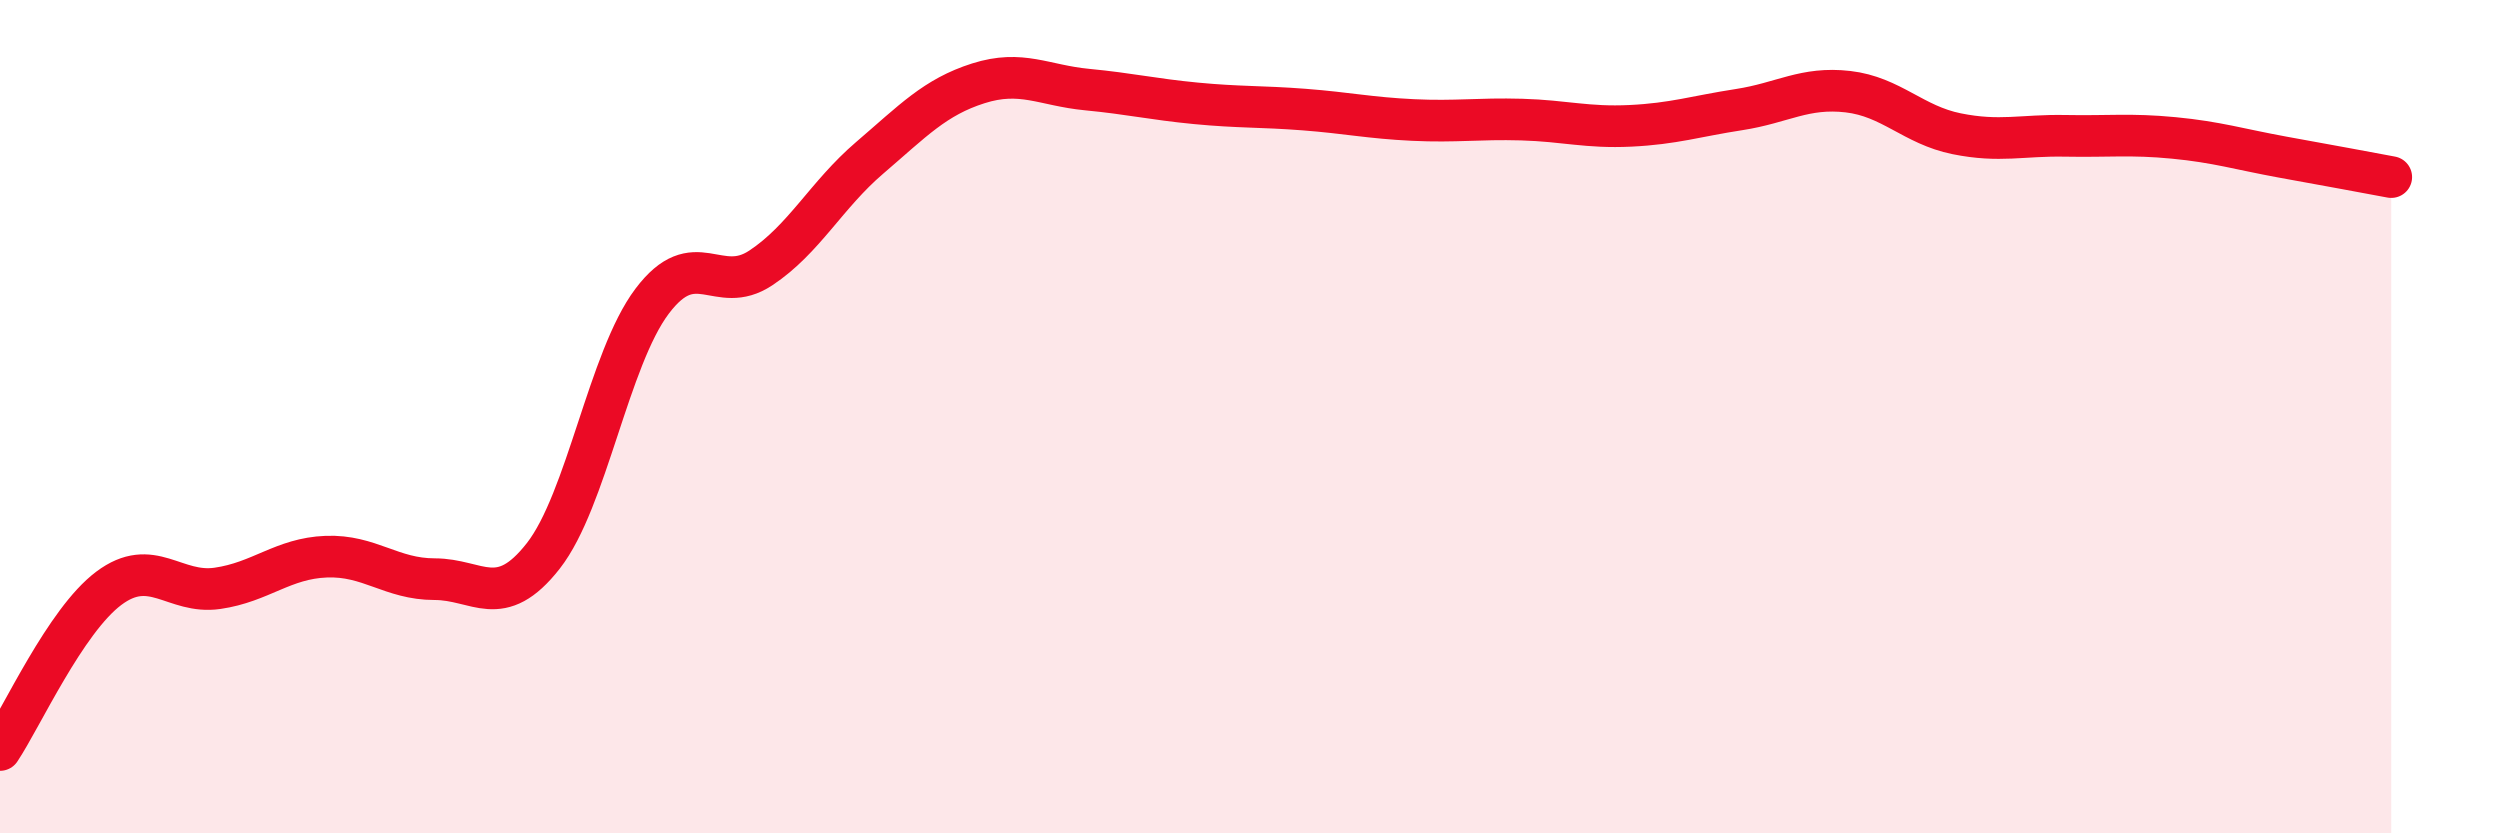
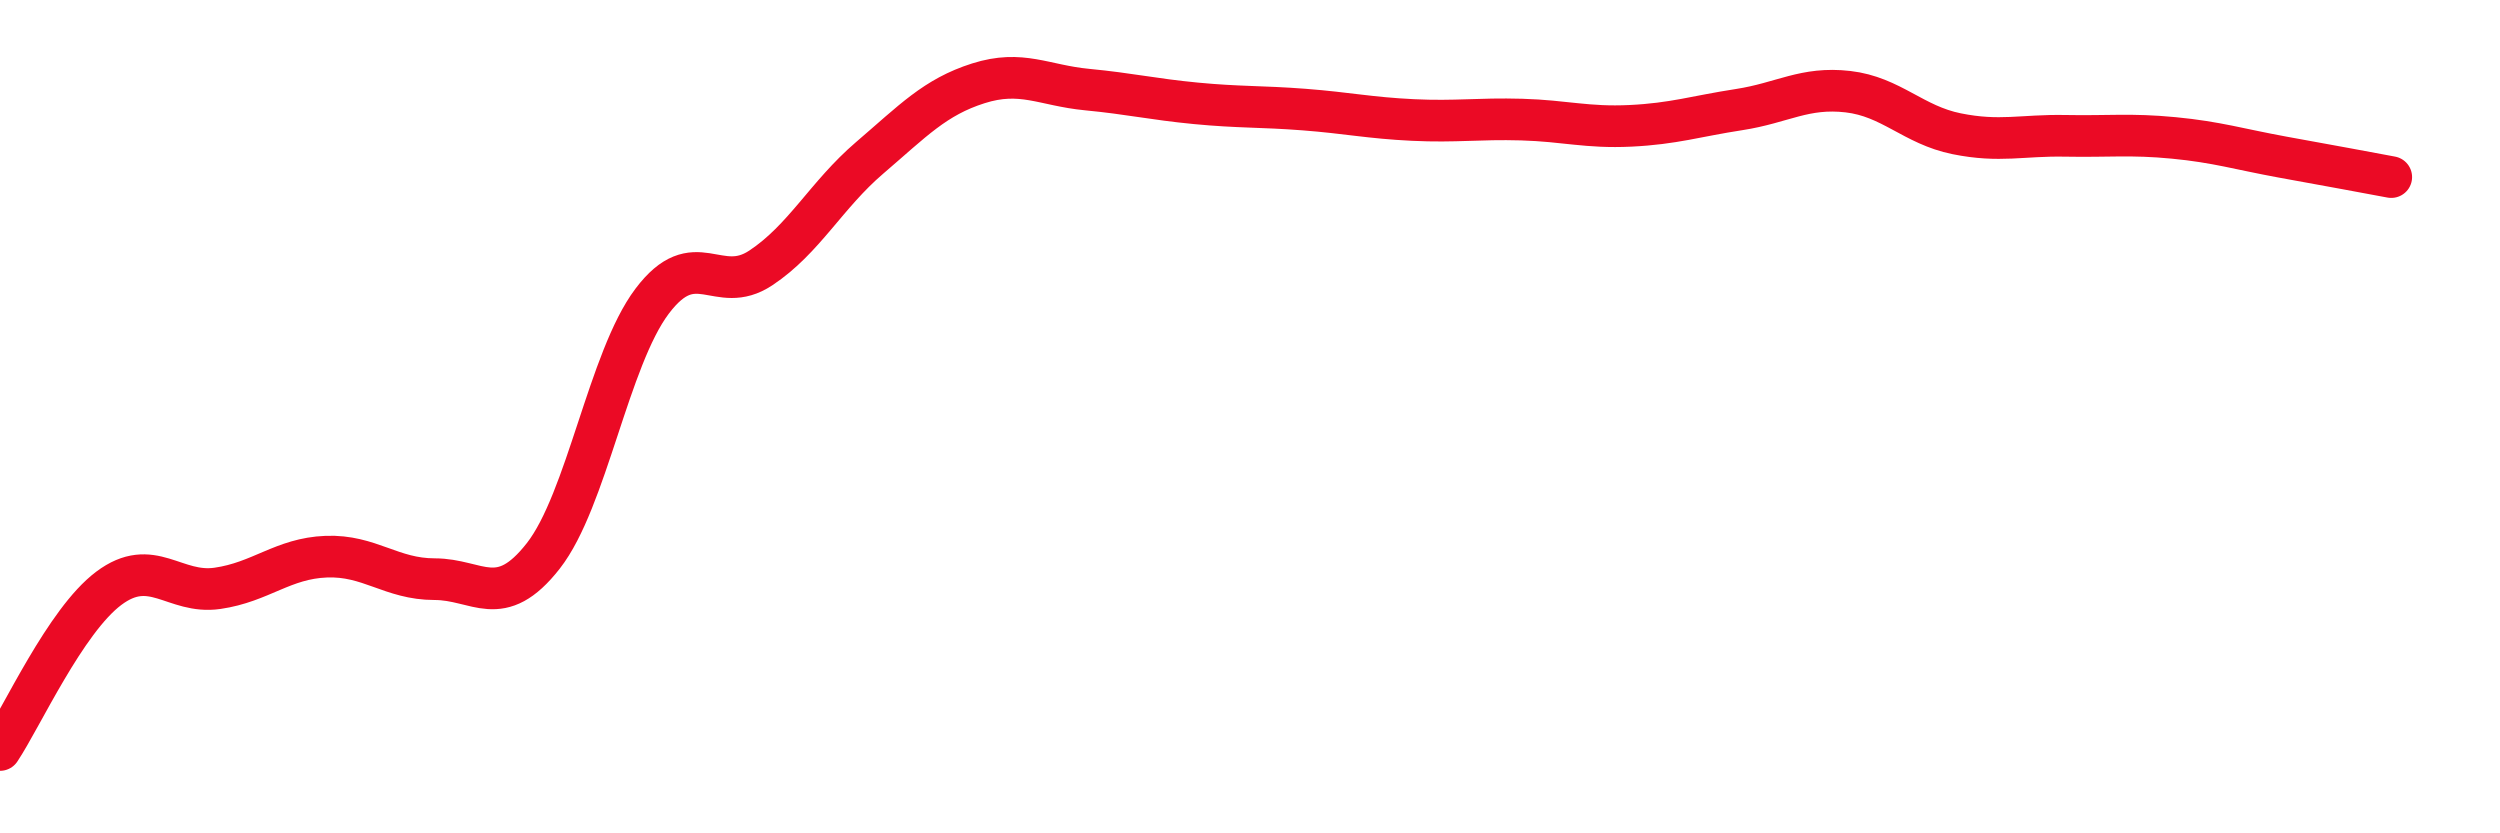
<svg xmlns="http://www.w3.org/2000/svg" width="60" height="20" viewBox="0 0 60 20">
-   <path d="M 0,18 C 0.52,17.22 1.57,14.9 2.61,14.12 C 3.65,13.34 4.18,14.27 5.22,14.12 C 6.26,13.97 6.79,13.4 7.83,13.36 C 8.87,13.32 9.39,13.9 10.43,13.9 C 11.47,13.9 12,14.67 13.04,13.34 C 14.08,12.01 14.61,8.61 15.65,7.23 C 16.69,5.85 17.22,7.12 18.26,6.43 C 19.3,5.74 19.83,4.68 20.87,3.79 C 21.91,2.9 22.44,2.33 23.48,2 C 24.52,1.67 25.05,2.05 26.09,2.15 C 27.13,2.25 27.66,2.38 28.7,2.48 C 29.74,2.58 30.26,2.55 31.3,2.63 C 32.34,2.71 32.87,2.83 33.91,2.88 C 34.95,2.93 35.48,2.84 36.52,2.87 C 37.56,2.9 38.09,3.07 39.13,3.02 C 40.17,2.97 40.7,2.79 41.74,2.63 C 42.78,2.47 43.31,2.08 44.35,2.2 C 45.39,2.32 45.92,3 46.96,3.21 C 48,3.42 48.53,3.24 49.57,3.26 C 50.61,3.28 51.13,3.21 52.17,3.31 C 53.21,3.41 53.74,3.58 54.78,3.77 C 55.82,3.96 56.87,4.15 57.39,4.25L57.39 20L0 20Z" fill="#EB0A25" opacity="0.1" stroke-linecap="round" stroke-linejoin="round" />
  <path d="M 0,18 C 0.52,17.22 1.57,14.9 2.61,14.12 C 3.65,13.34 4.18,14.27 5.22,14.12 C 6.26,13.97 6.79,13.4 7.83,13.36 C 8.87,13.32 9.39,13.9 10.43,13.9 C 11.47,13.9 12,14.67 13.04,13.34 C 14.08,12.01 14.61,8.61 15.65,7.23 C 16.69,5.85 17.22,7.12 18.26,6.43 C 19.3,5.74 19.83,4.68 20.87,3.79 C 21.91,2.9 22.44,2.33 23.48,2 C 24.52,1.67 25.05,2.05 26.09,2.15 C 27.13,2.25 27.66,2.38 28.7,2.48 C 29.74,2.58 30.26,2.55 31.3,2.63 C 32.34,2.71 32.87,2.83 33.91,2.88 C 34.95,2.93 35.48,2.84 36.52,2.87 C 37.56,2.9 38.09,3.07 39.13,3.02 C 40.17,2.97 40.7,2.79 41.74,2.63 C 42.78,2.47 43.31,2.08 44.35,2.2 C 45.39,2.32 45.92,3 46.96,3.21 C 48,3.42 48.53,3.24 49.57,3.26 C 50.61,3.28 51.13,3.21 52.17,3.31 C 53.21,3.41 53.74,3.58 54.78,3.77 C 55.82,3.96 56.87,4.15 57.39,4.25" stroke="#EB0A25" stroke-width="1" fill="none" stroke-linecap="round" stroke-linejoin="round" />
</svg>